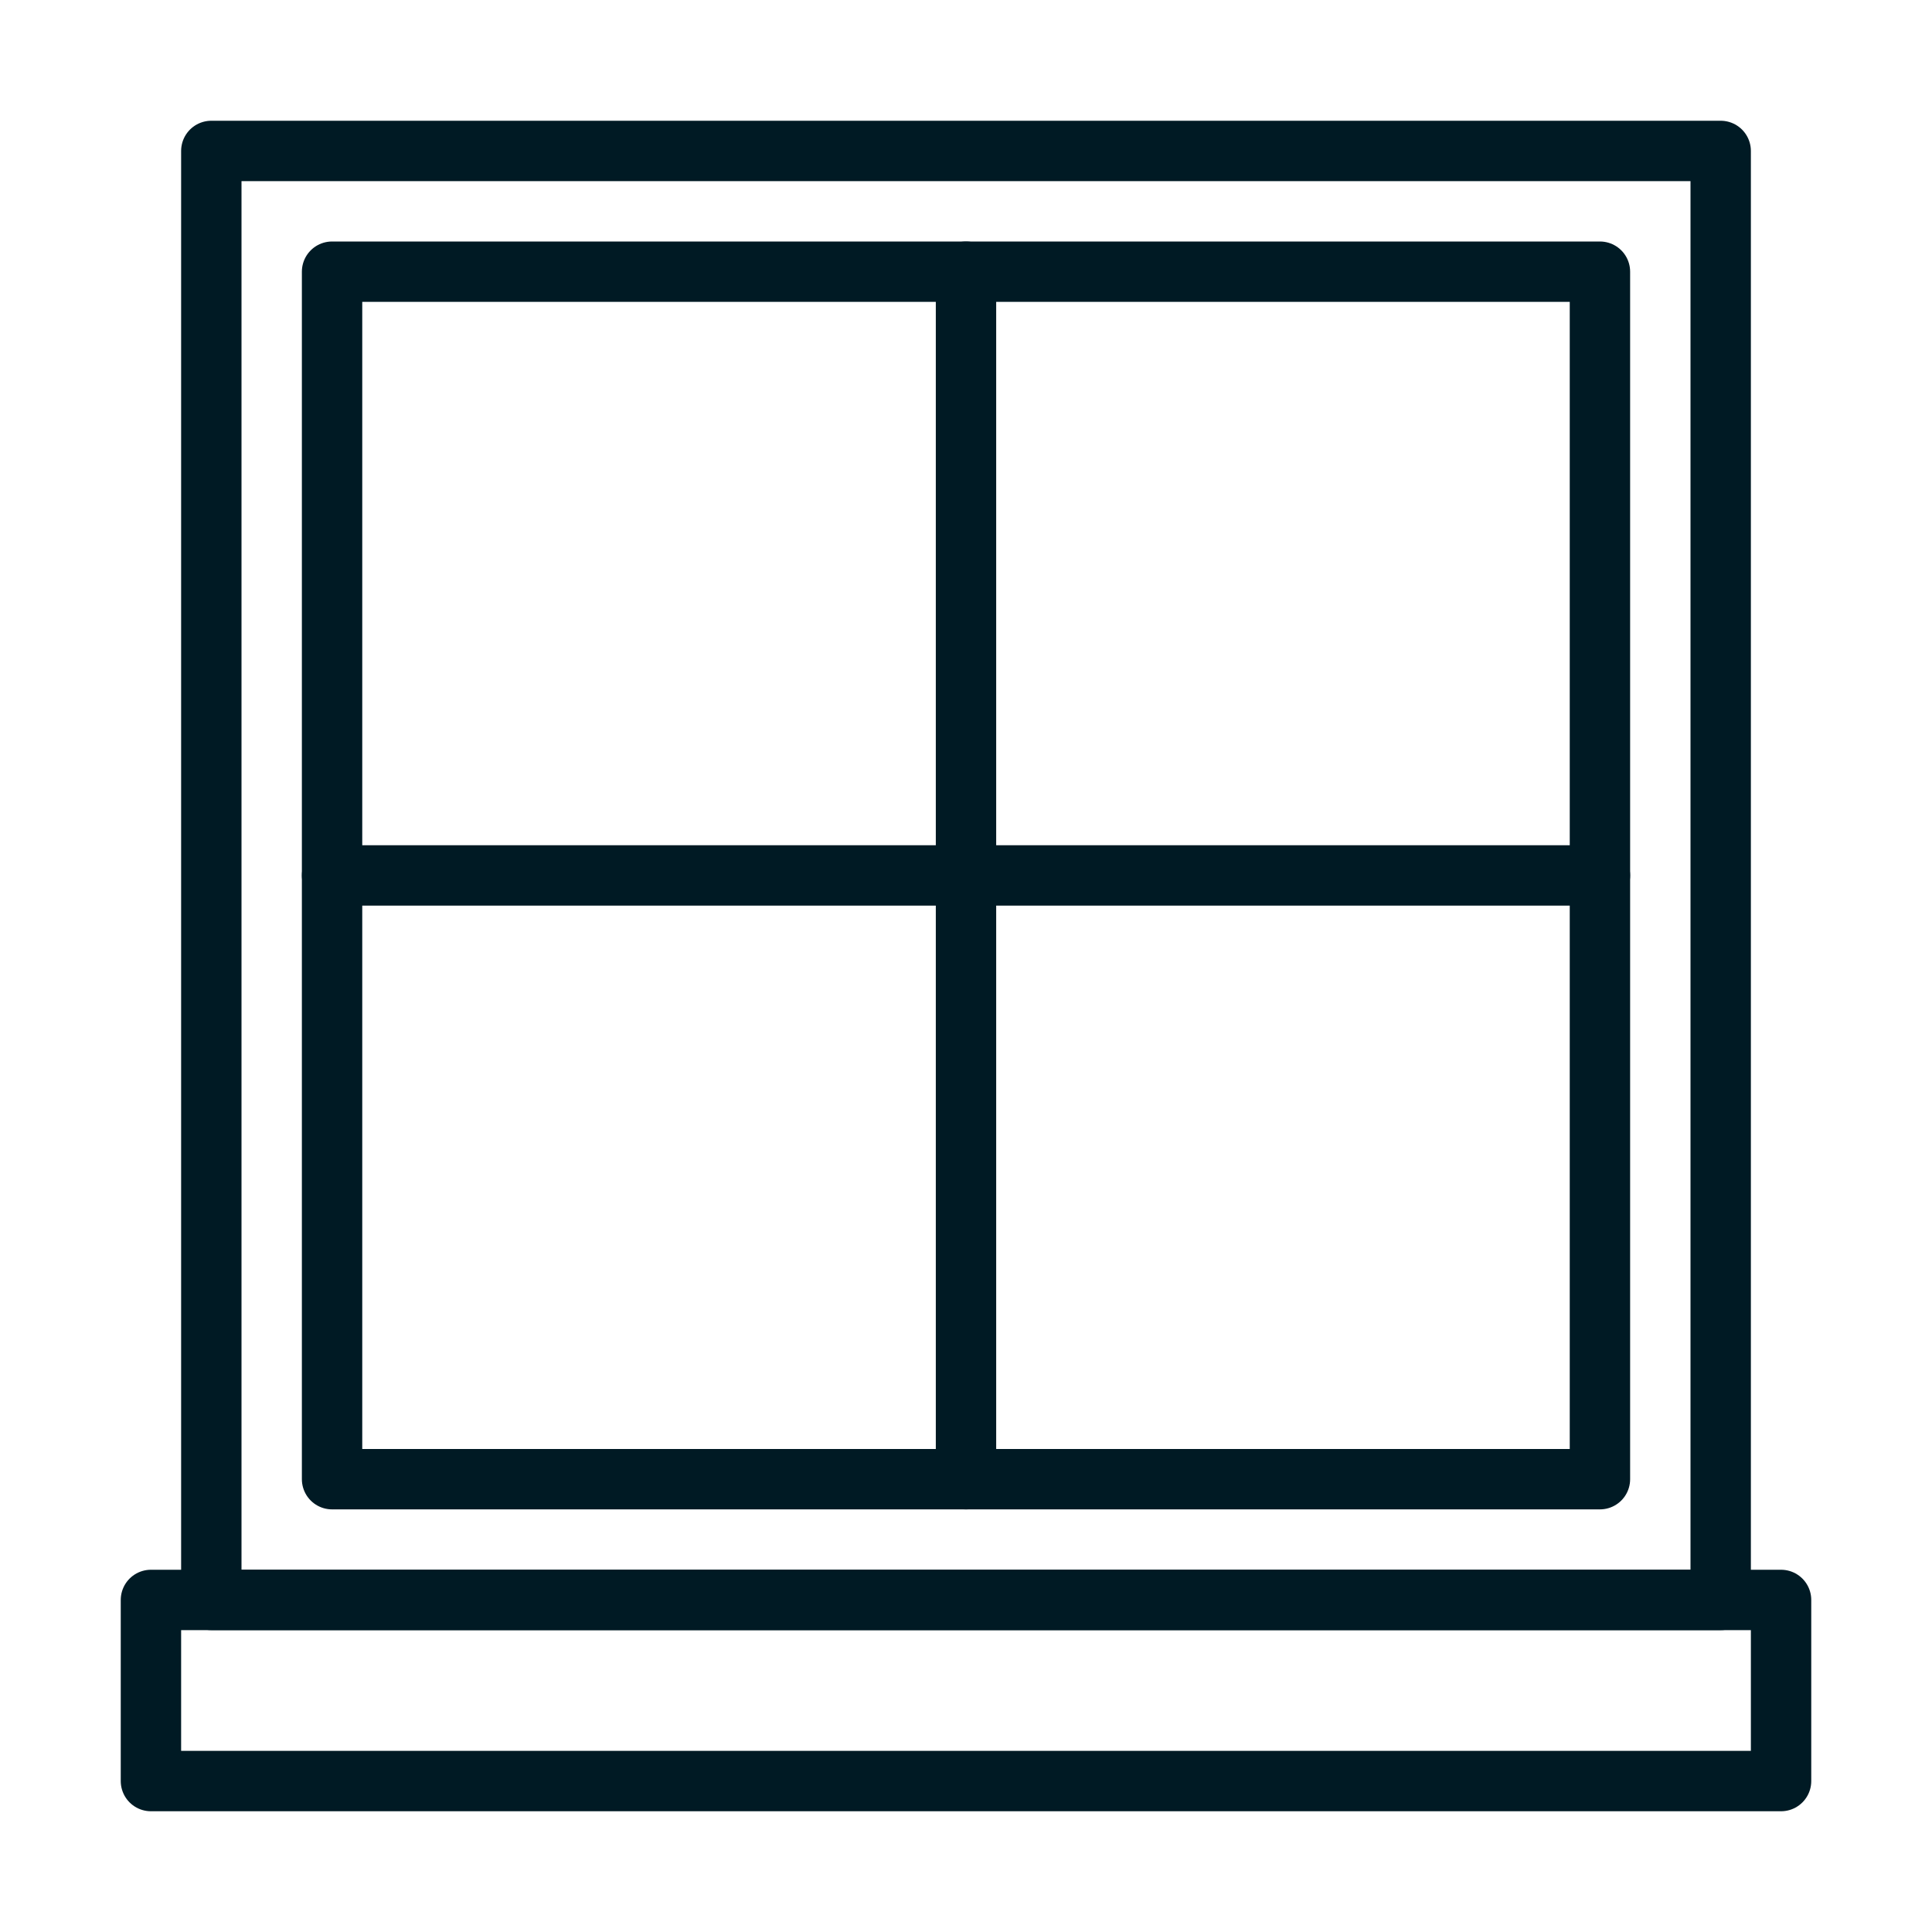
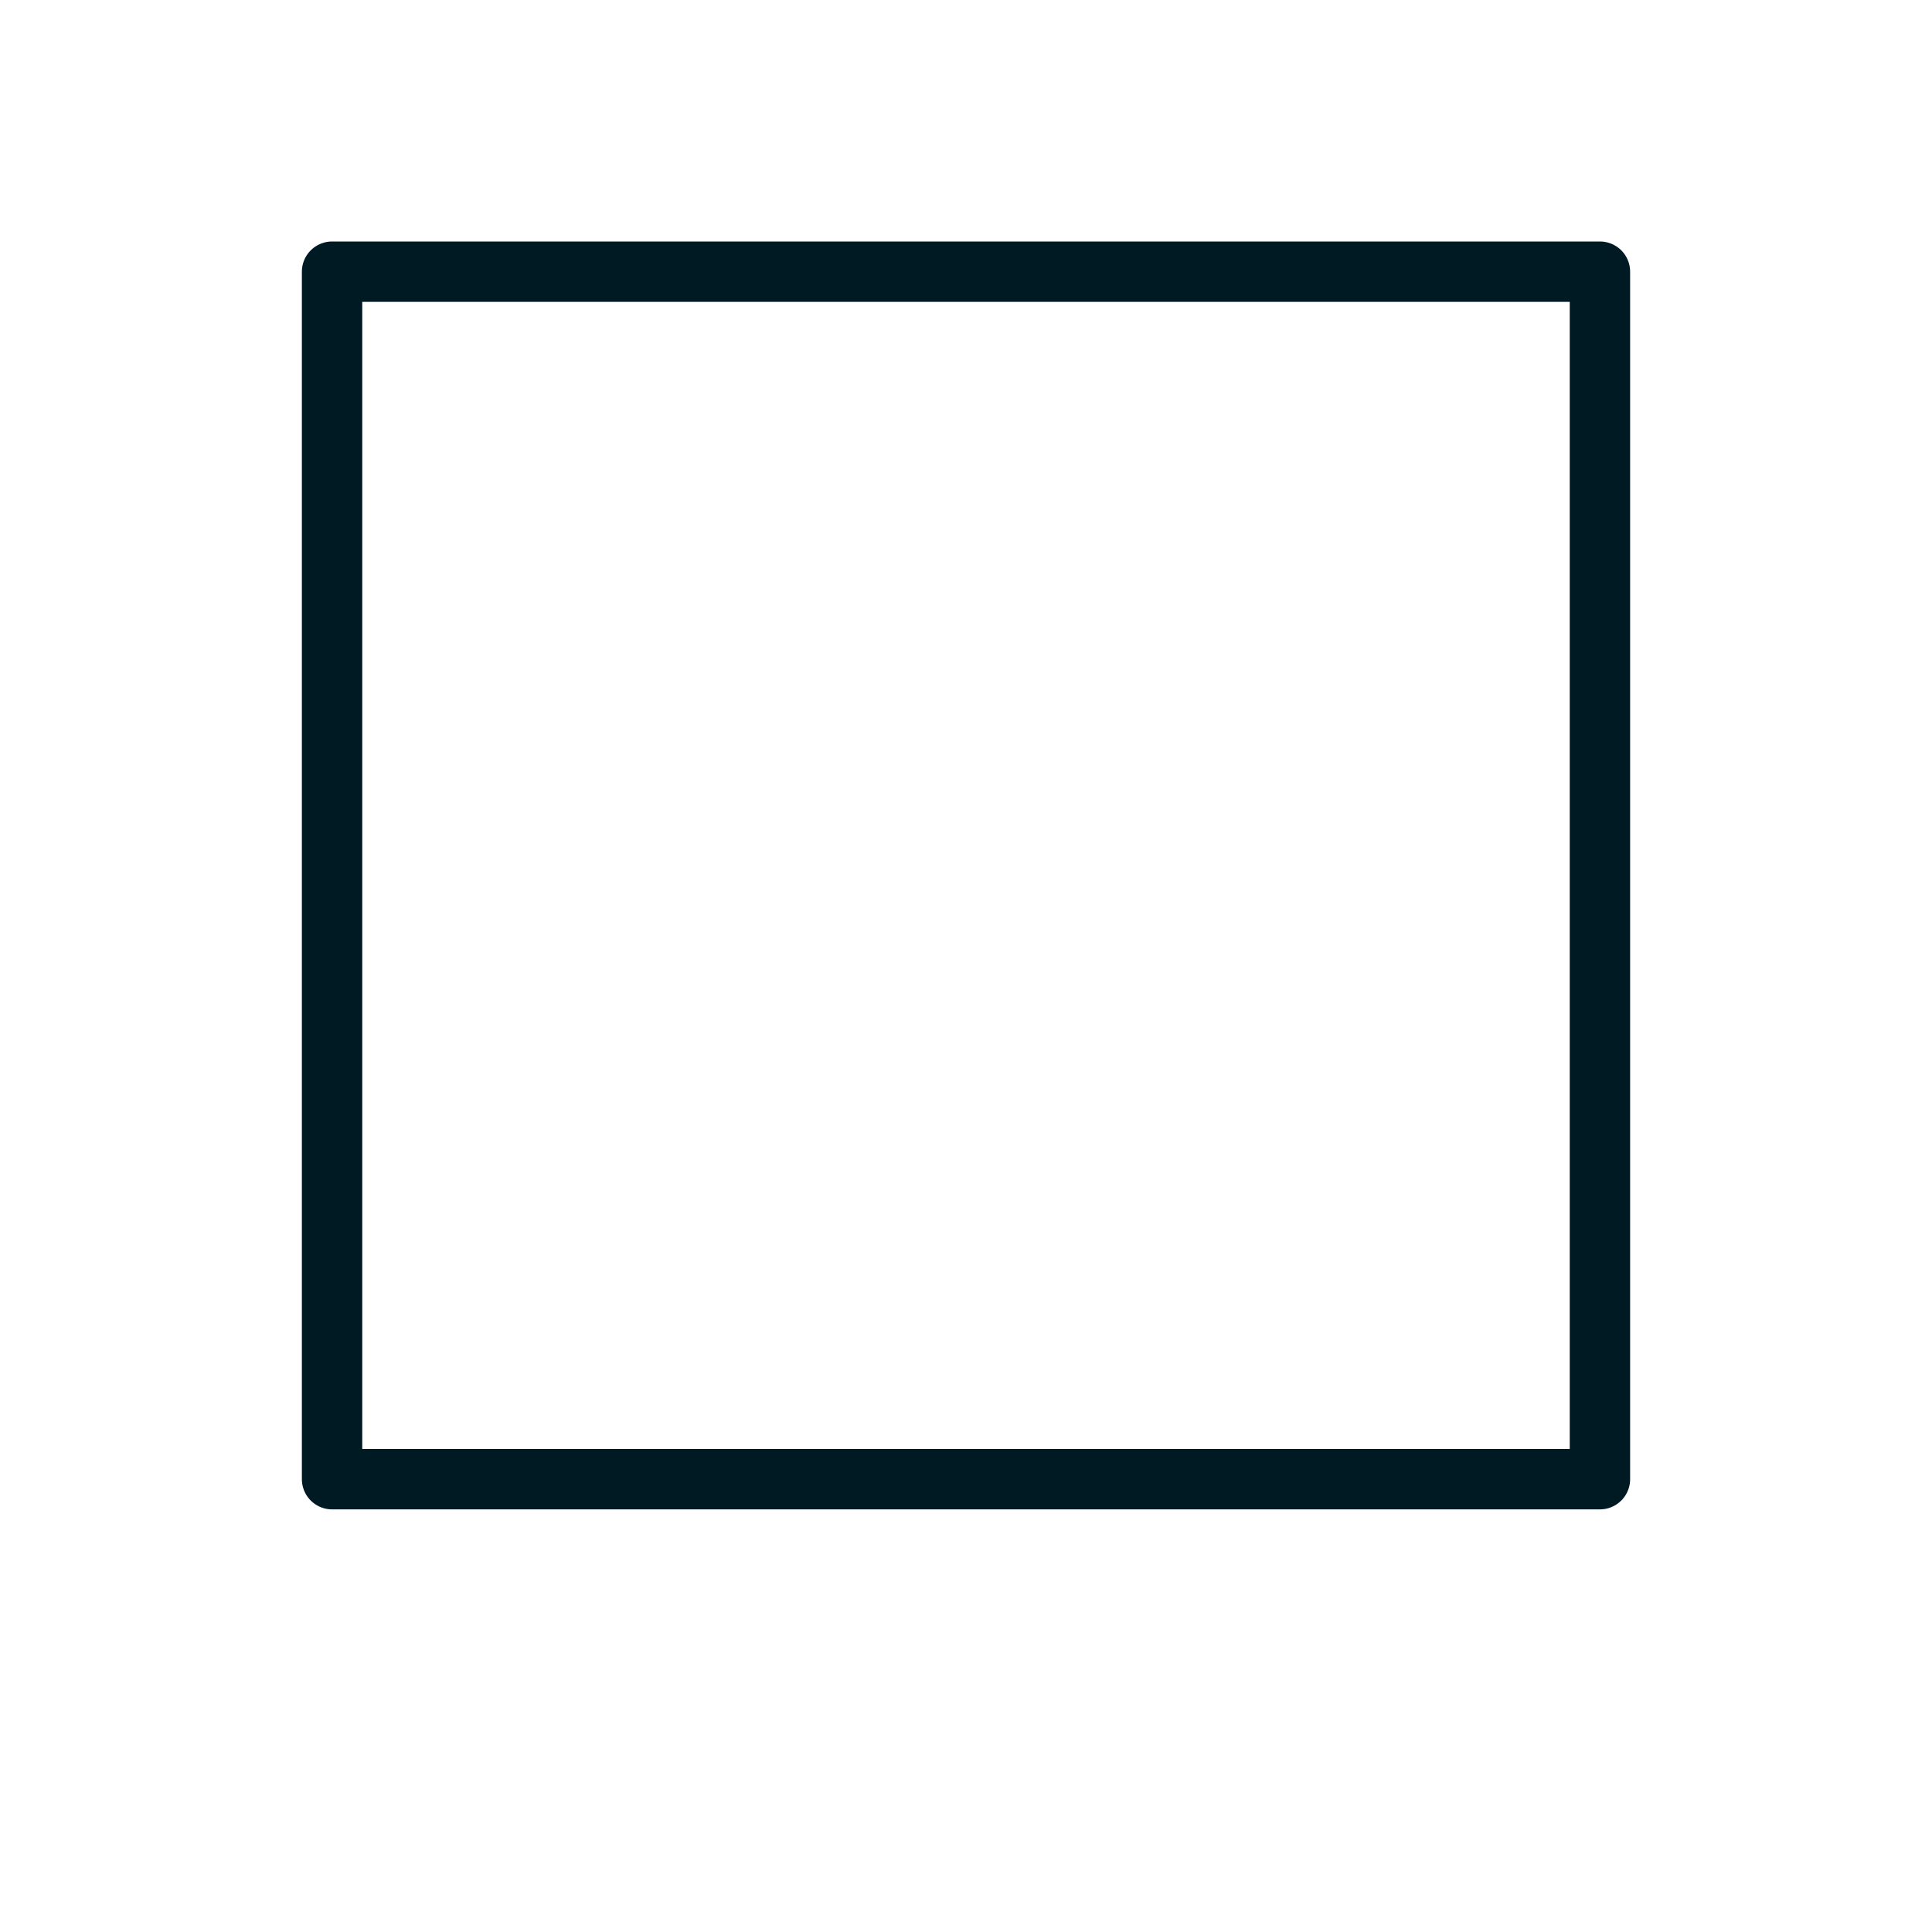
<svg xmlns="http://www.w3.org/2000/svg" version="1.1" viewBox="0 0 32 32">
  <defs>
    <style>
      .cls-1 {
        fill: none;
        stroke: #001a24;
        stroke-linecap: round;
        stroke-linejoin: round;
      }
    </style>
  </defs>
  <g>
    <g id="Layer_1">
      <g>
-         <rect class="cls-1" x="2.5" y="26.5" width="27" height="3" />
-         <rect class="cls-1" x="3.5" y="2.5" width="25" height="24" />
        <rect class="cls-1" x="5.5" y="4.5" width="21" height="20" />
-         <line class="cls-1" x1="16" y1="4.5" x2="16" y2="24.5" />
-         <line class="cls-1" x1="5.5" y1="14.5" x2="26.5" y2="14.5" />
      </g>
    </g>
  </g>
</svg>